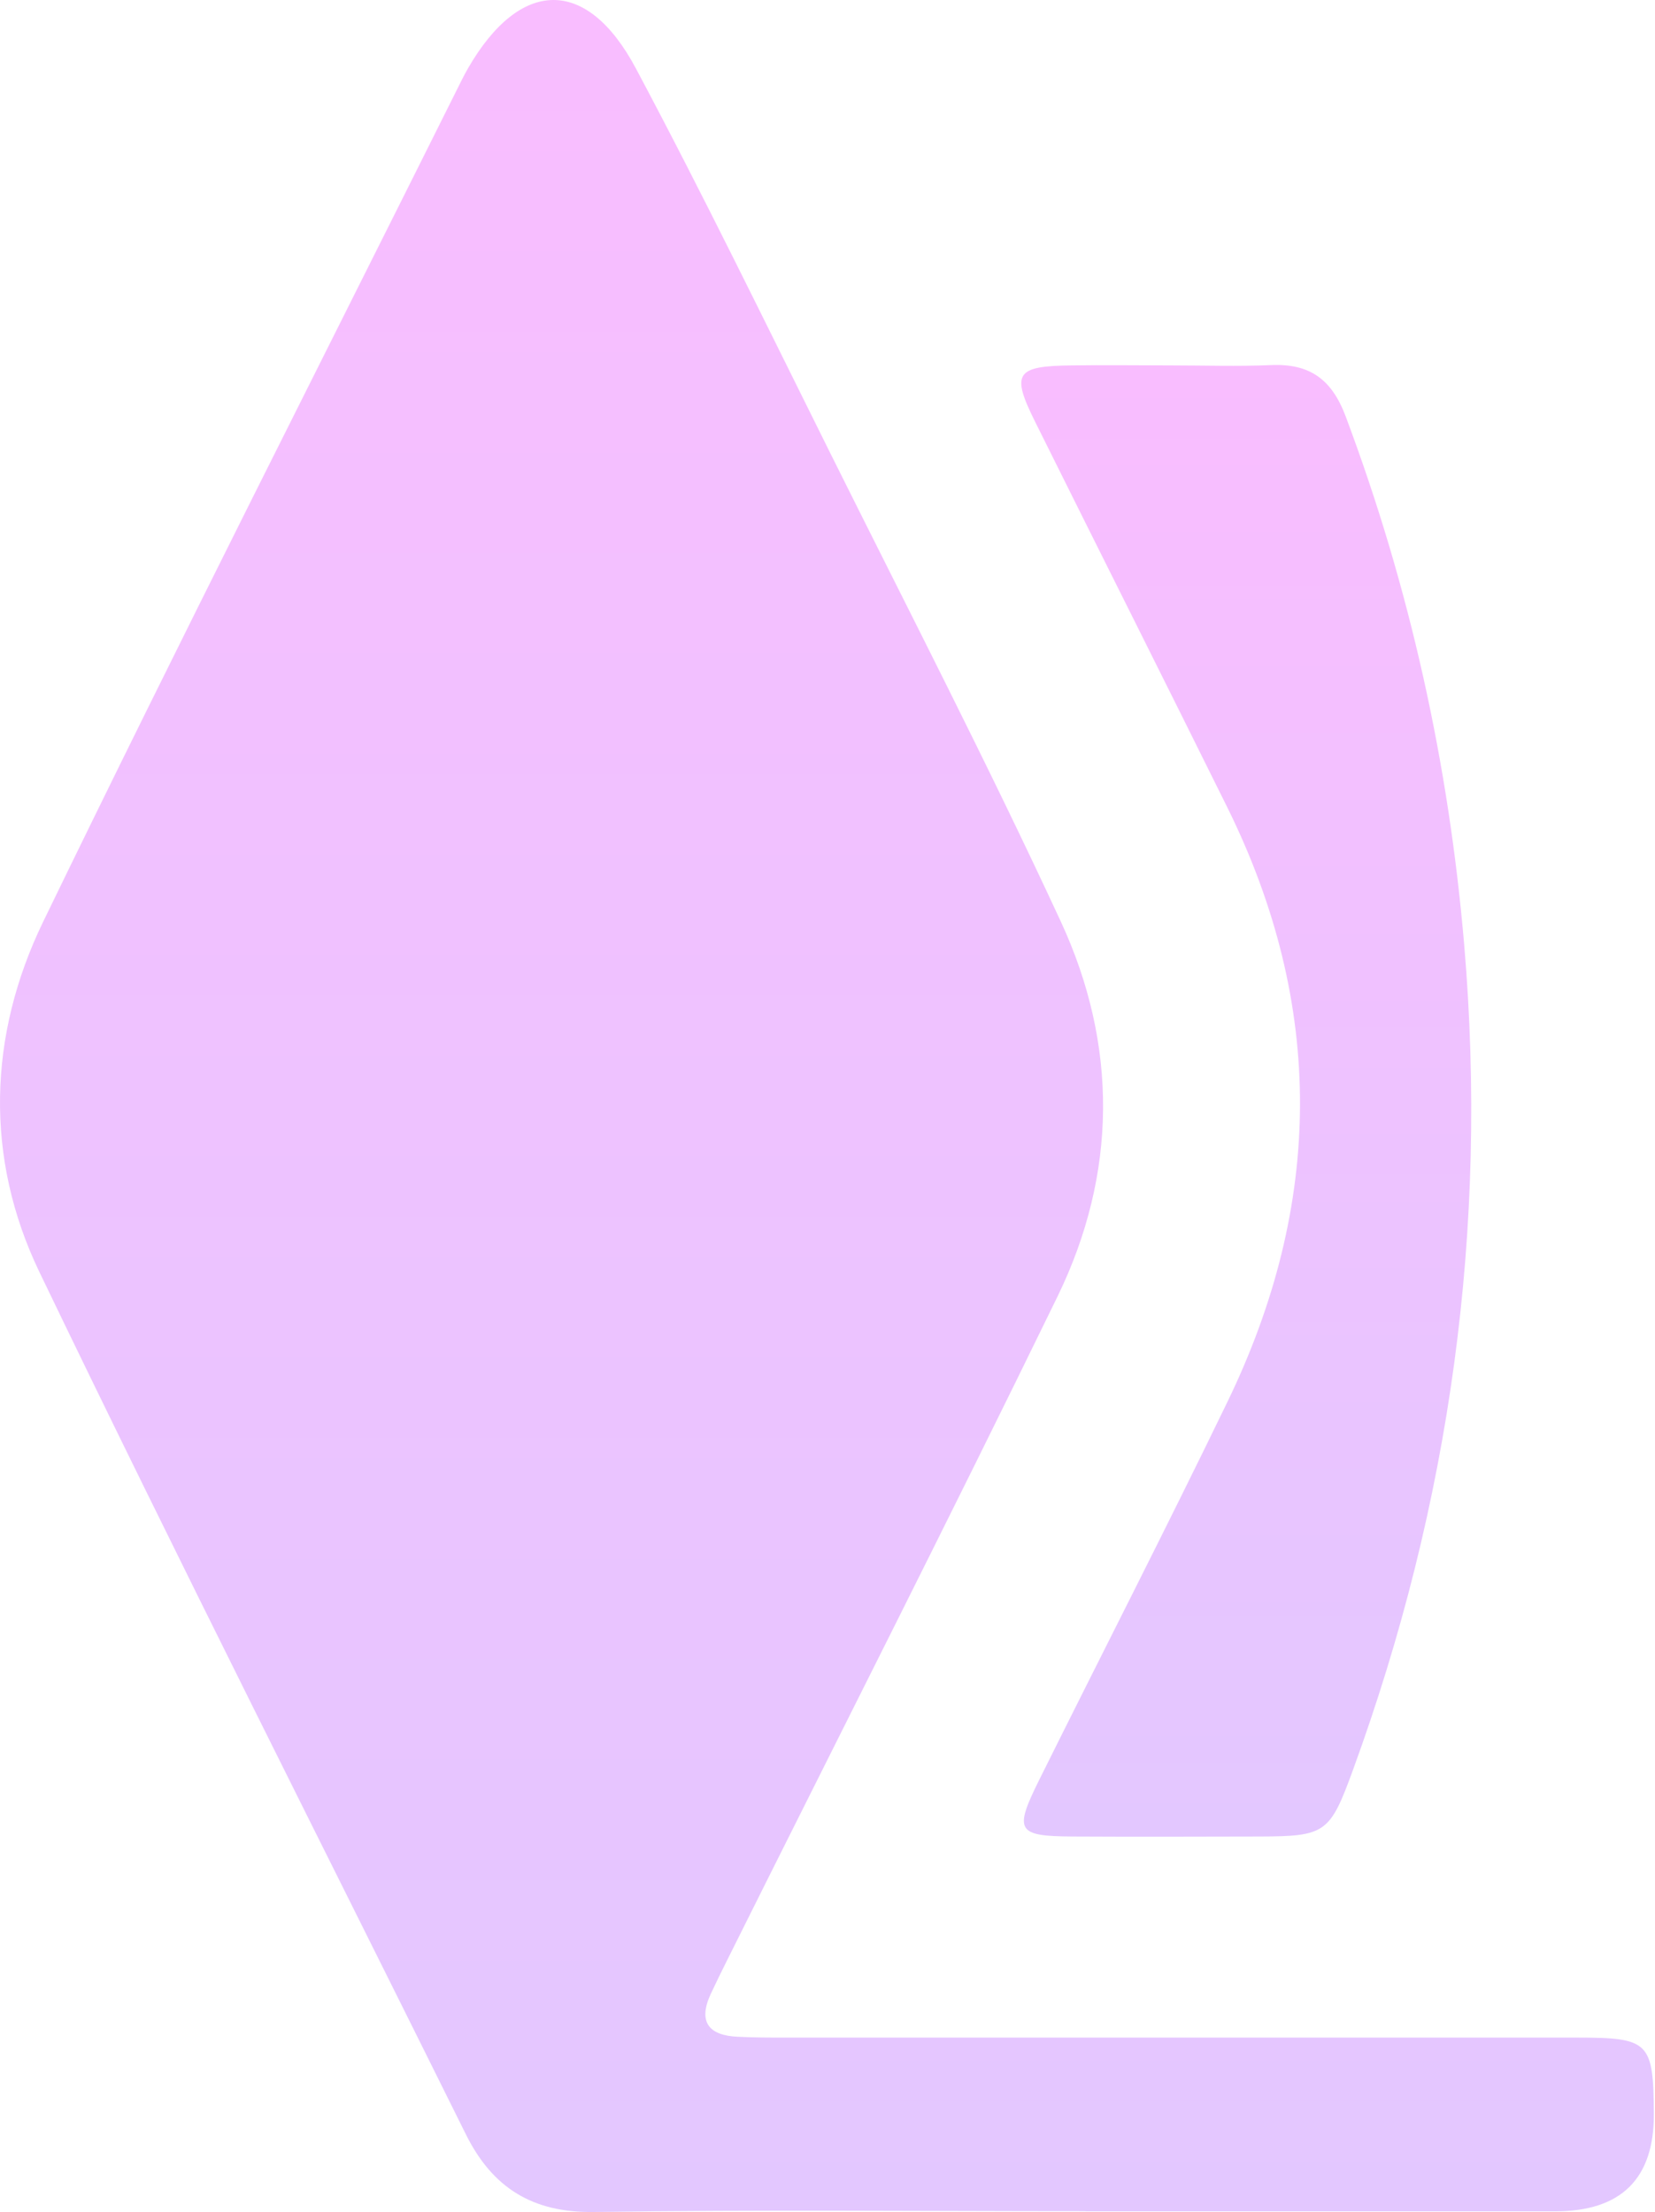
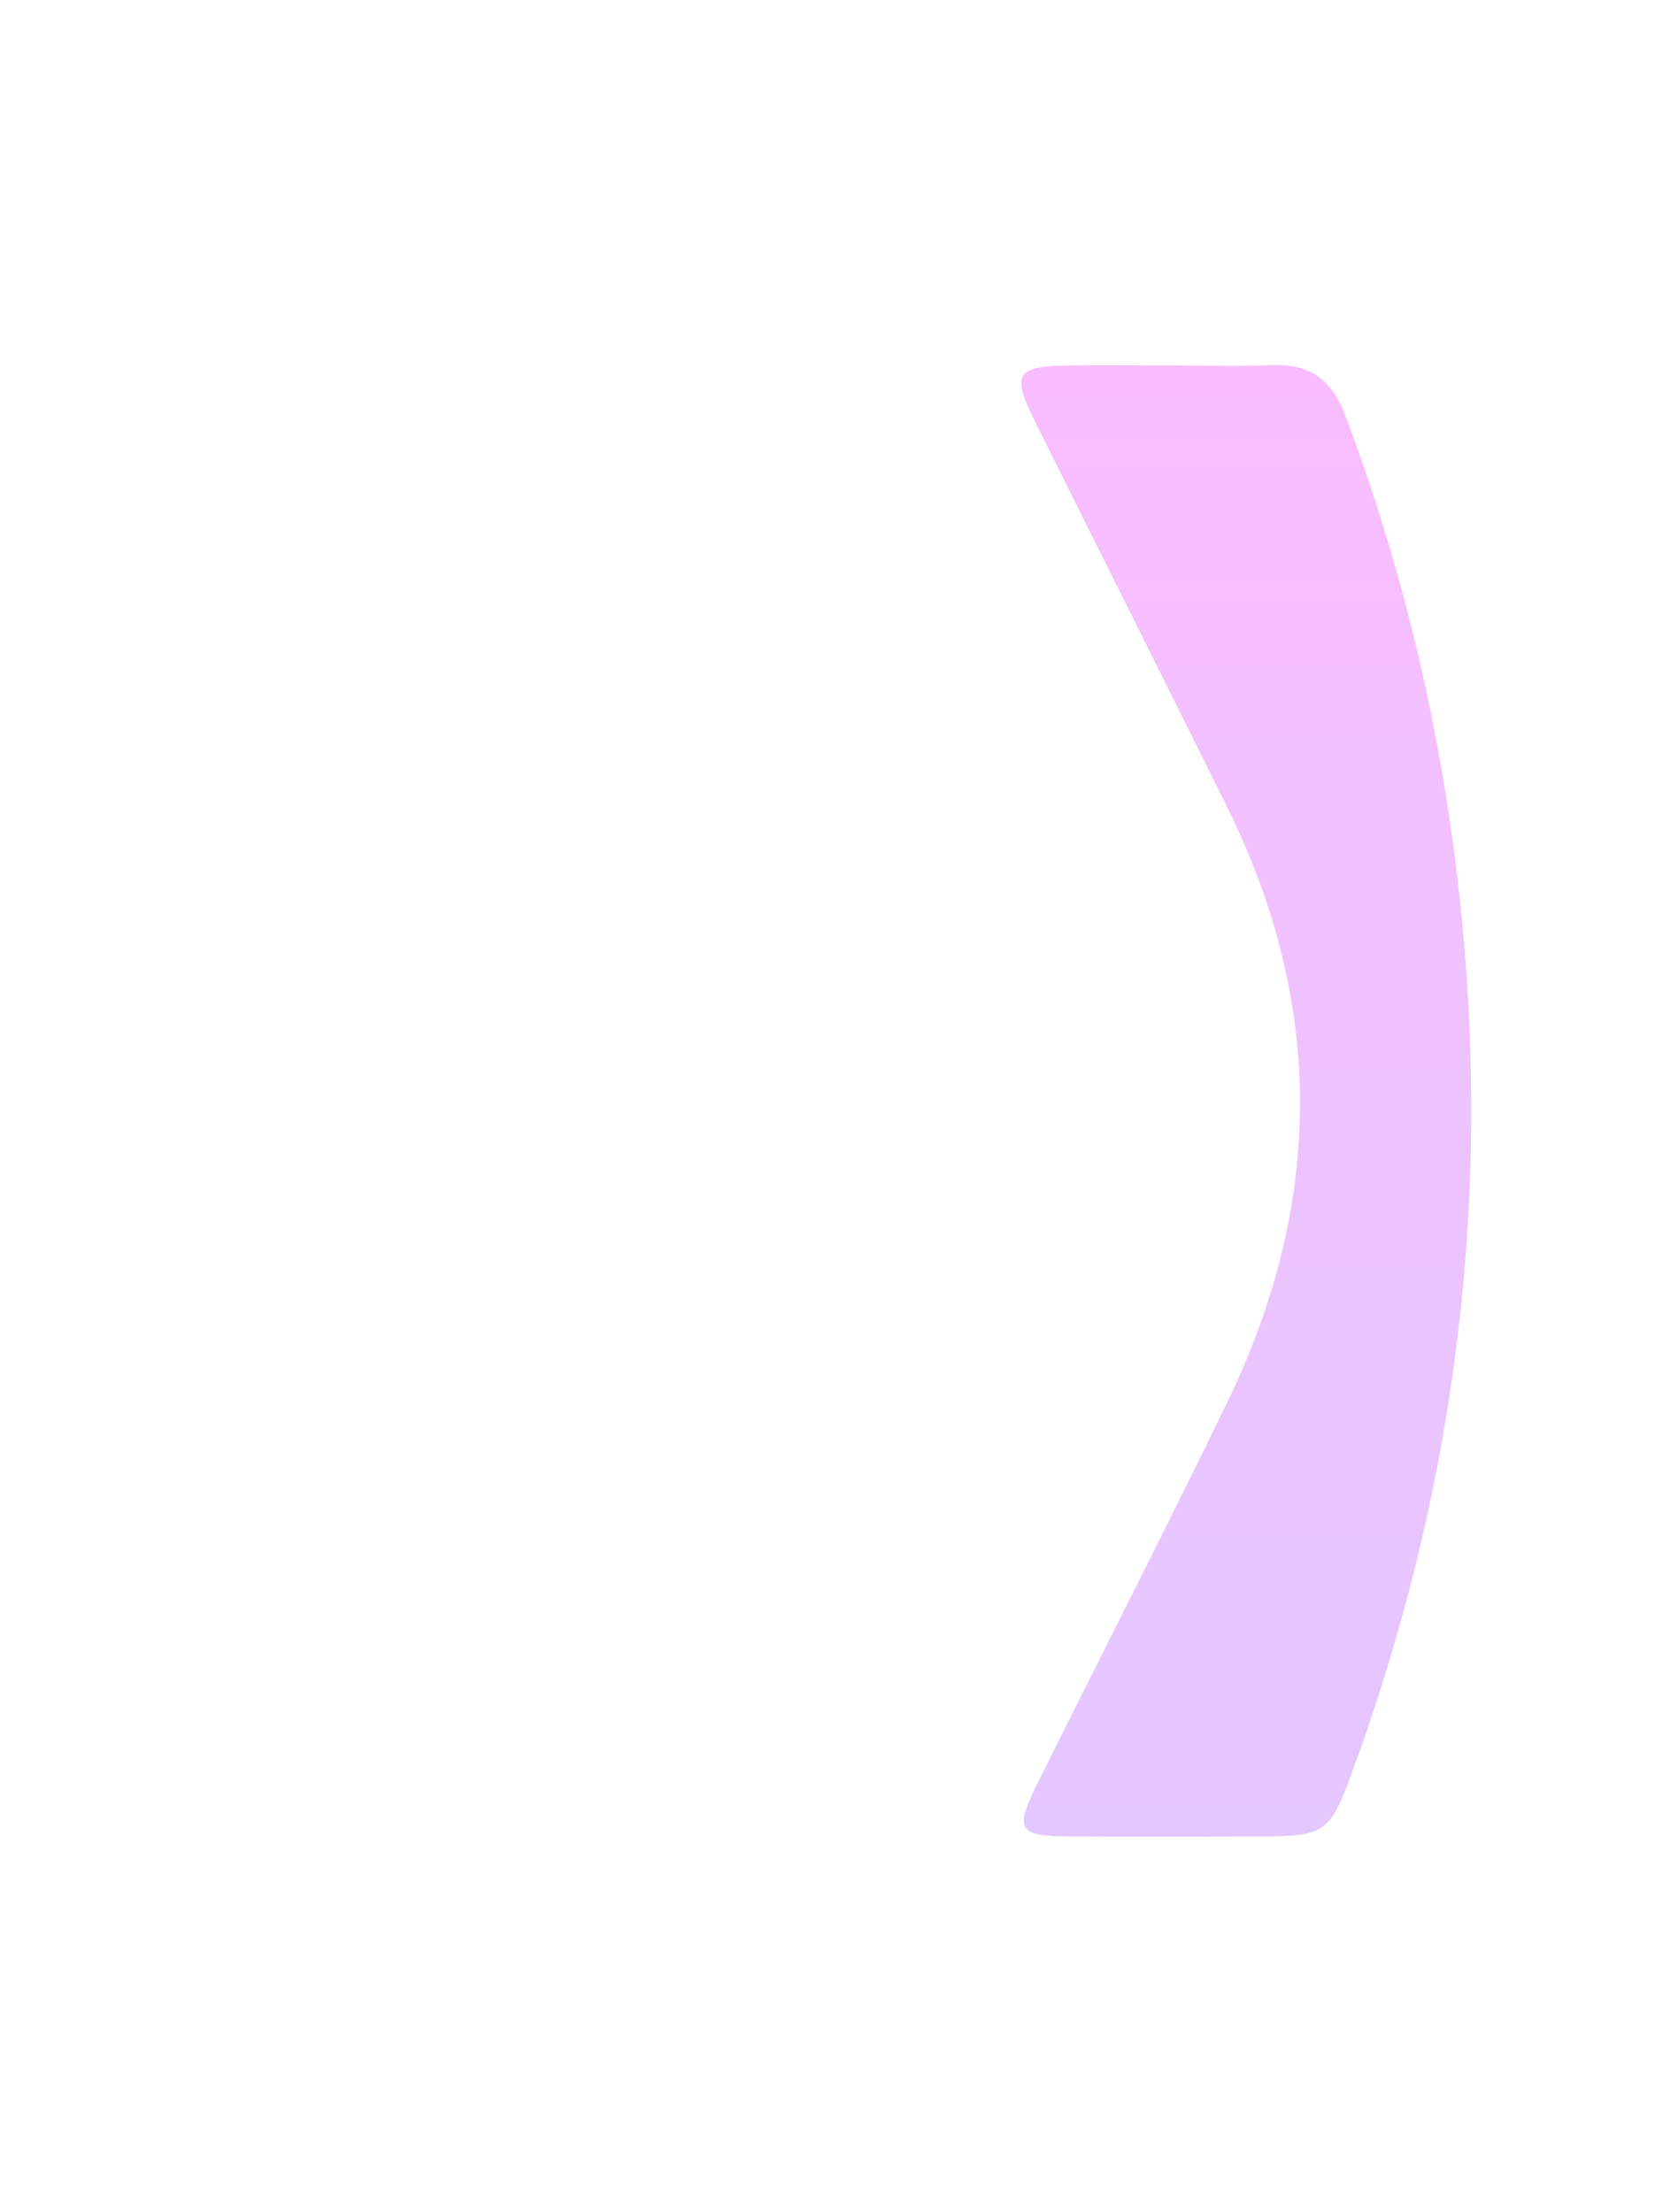
<svg xmlns="http://www.w3.org/2000/svg" width="383" height="512" viewBox="0 0 383 512" fill="none">
-   <path d="M251.188 511.807C213.288 511.807 175.388 511.433 137.525 511.994C123.233 512.218 113.955 506.382 107.819 494.035C74.857 427.551 41.297 361.329 9.121 294.433C-3.6 267.981 -2.739 239.622 9.982 213.357C41.634 148.07 74.52 83.382 106.883 18.469C107.332 17.571 107.819 16.673 108.305 15.812C120.352 -5.065 135.804 -5.476 147.141 15.812C162.78 45.145 177.296 75.076 192.112 104.82C210.071 140.887 228.553 176.729 245.501 213.32C258.708 241.866 258.596 271.573 244.753 300.045C219.761 351.376 193.908 402.297 168.429 453.404C167.082 456.098 165.735 458.829 164.463 461.56C161.47 468.07 164.089 471.138 170.749 471.437C174.415 471.624 178.119 471.624 181.823 471.624C242.845 471.624 303.867 471.624 364.926 471.624C381.687 471.624 382.623 472.634 382.735 489.246C382.81 504.311 375.177 511.844 359.838 511.844C323.621 511.844 287.405 511.844 251.188 511.844V511.807Z" fill="url(#paint0_linear_140_652)" />
  <path d="M271.055 84.579C278.762 84.579 286.469 84.84 294.177 84.504C303.118 84.129 308.207 87.796 311.424 96.401C326.24 135.948 335.257 176.616 338.849 218.744C344.423 284.405 335.631 347.934 313.108 409.667C307.758 424.333 306.785 425.044 291.408 425.081C277.004 425.119 262.599 425.156 248.195 425.081C235.287 425.006 234.614 423.809 240.525 411.912C255.004 382.766 269.858 353.808 284.037 324.513C306.224 278.719 306.673 232.737 284.037 186.905C269.296 157.124 254.368 127.455 239.59 97.711C233.94 86.374 235.025 84.728 247.97 84.579C255.678 84.466 263.385 84.579 271.092 84.579H271.055Z" fill="url(#paint1_linear_140_652)" />
  <defs>
    <linearGradient id="paint0_linear_140_652" x1="191.368" y1="0" x2="191.368" y2="512" gradientUnits="userSpaceOnUse">
      <stop stop-color="#F9BDFF" />
      <stop offset="1" stop-color="#E3C7FF" />
    </linearGradient>
    <linearGradient id="paint1_linear_140_652" x1="288.41" y1="84.478" x2="288.41" y2="425.124" gradientUnits="userSpaceOnUse">
      <stop stop-color="#F9BDFF" />
      <stop offset="1" stop-color="#E3C7FF" />
    </linearGradient>
  </defs>
</svg>